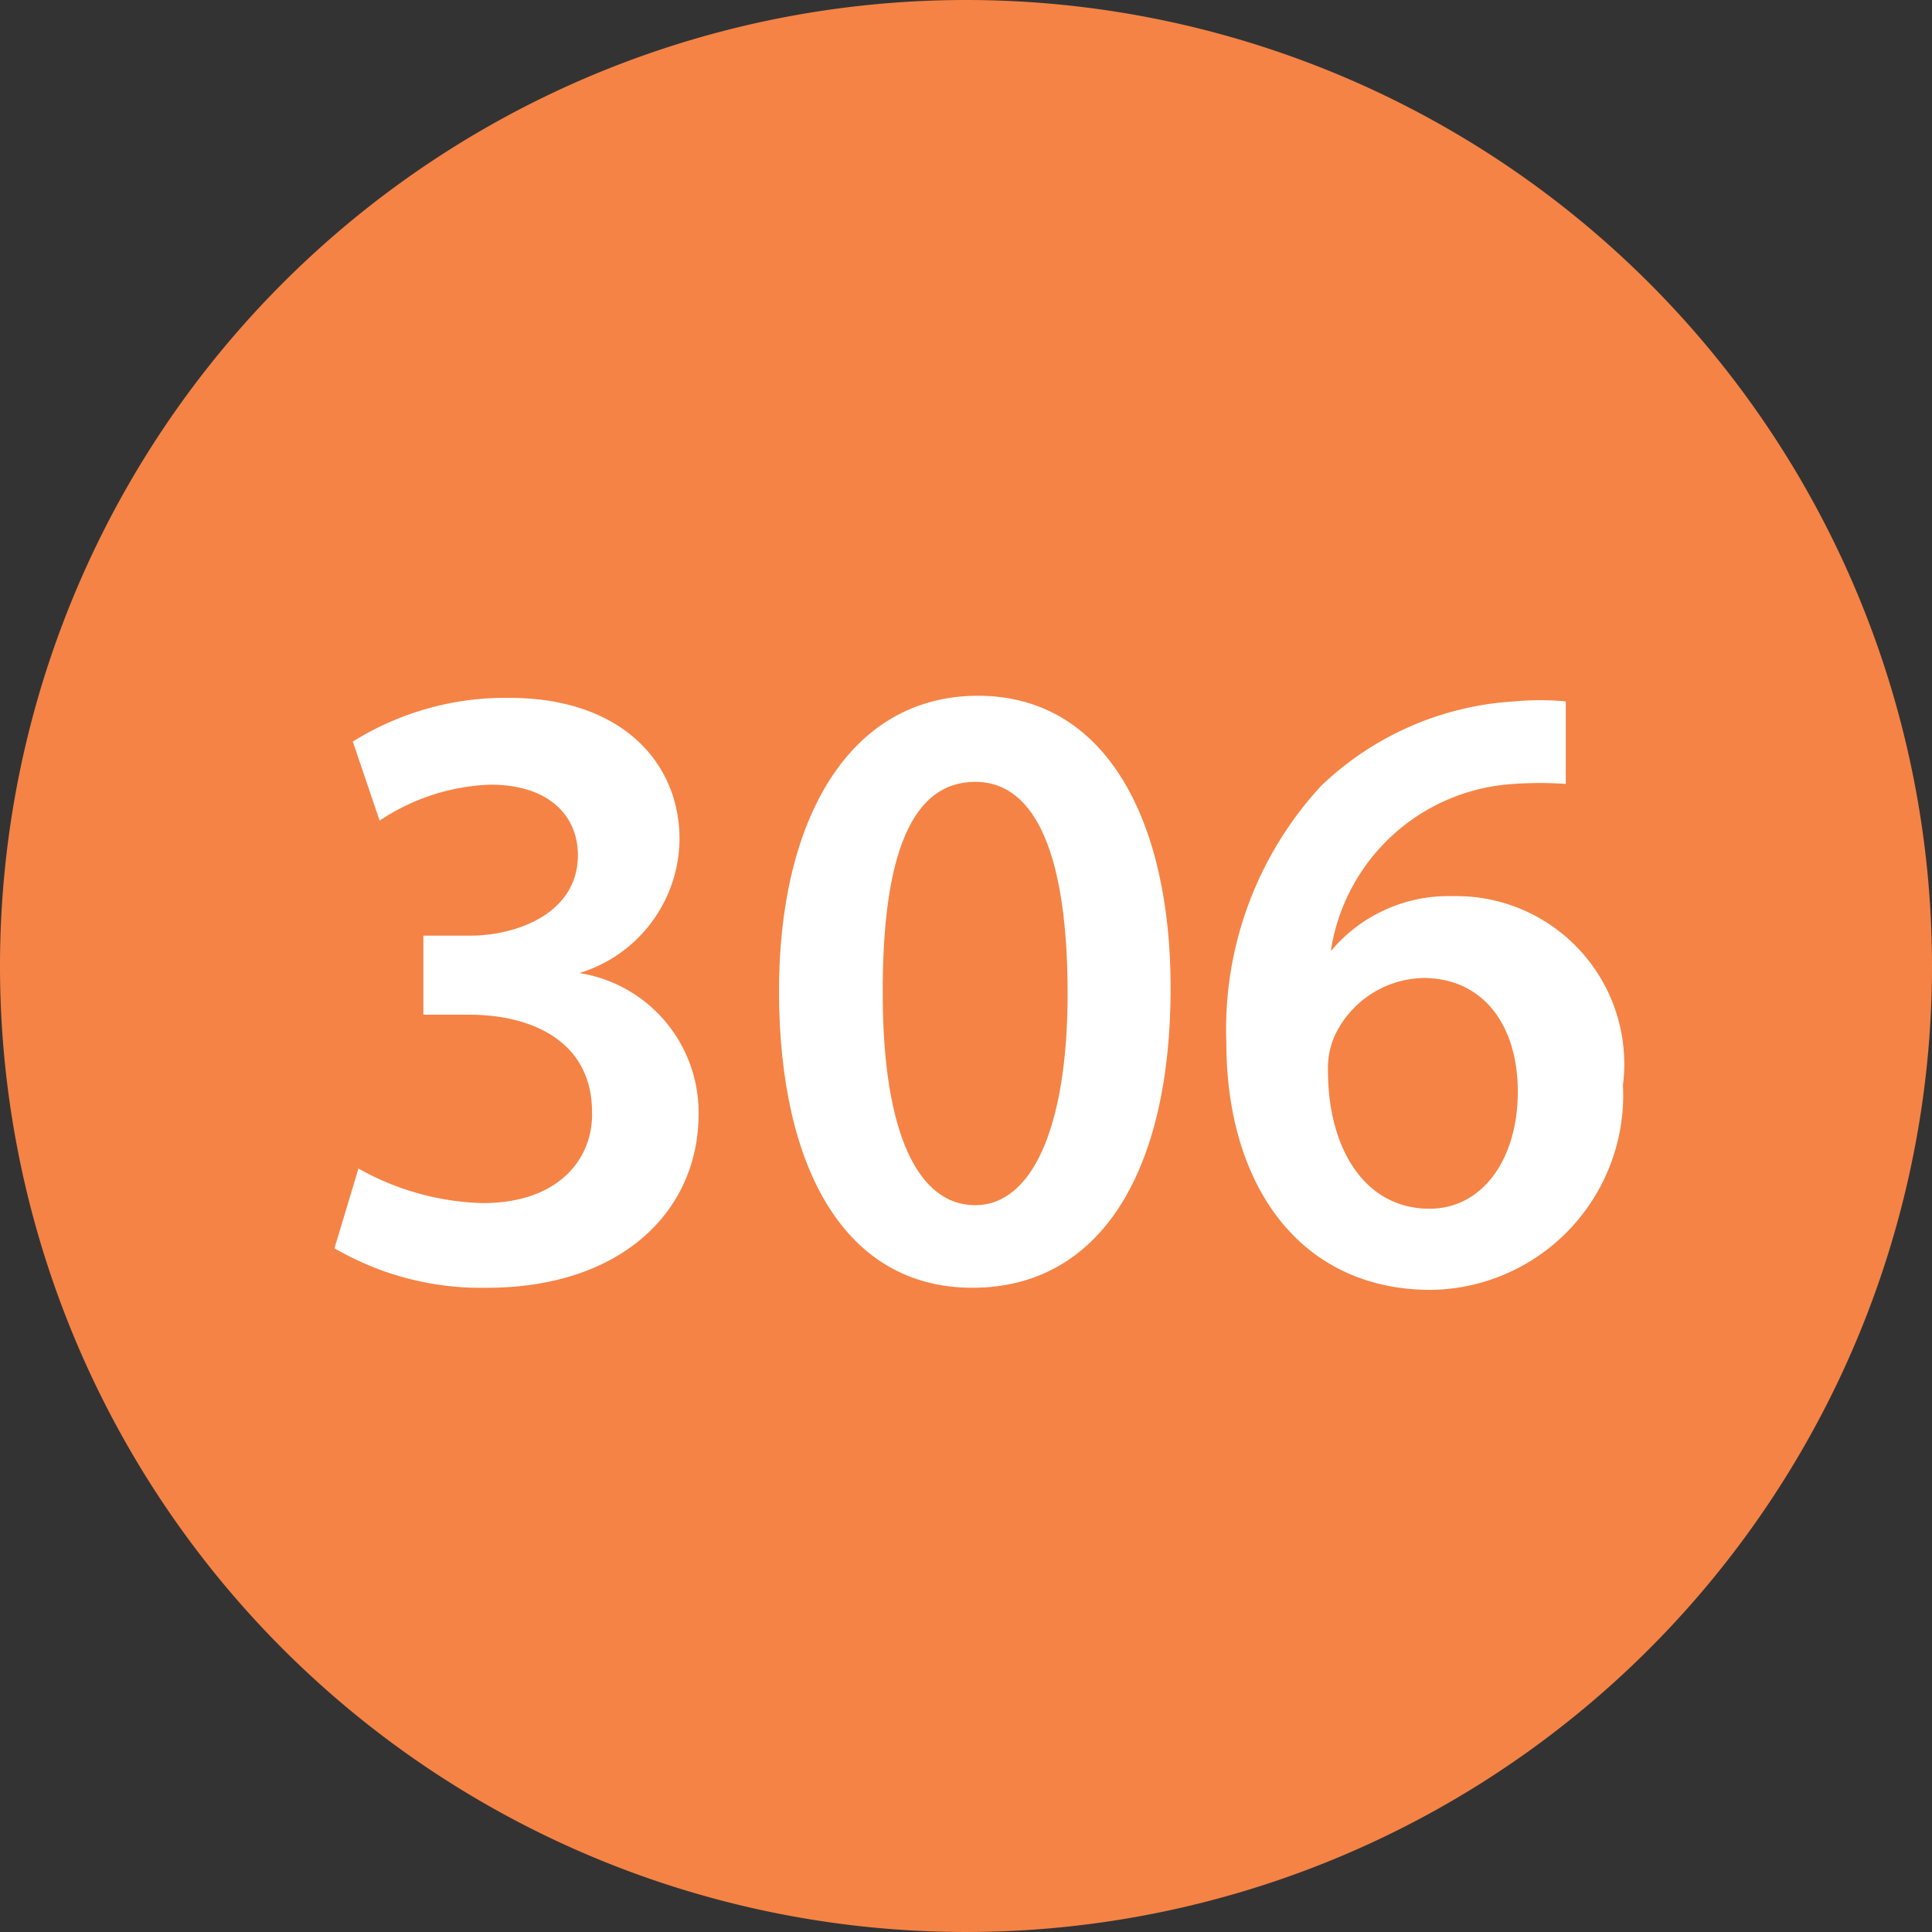
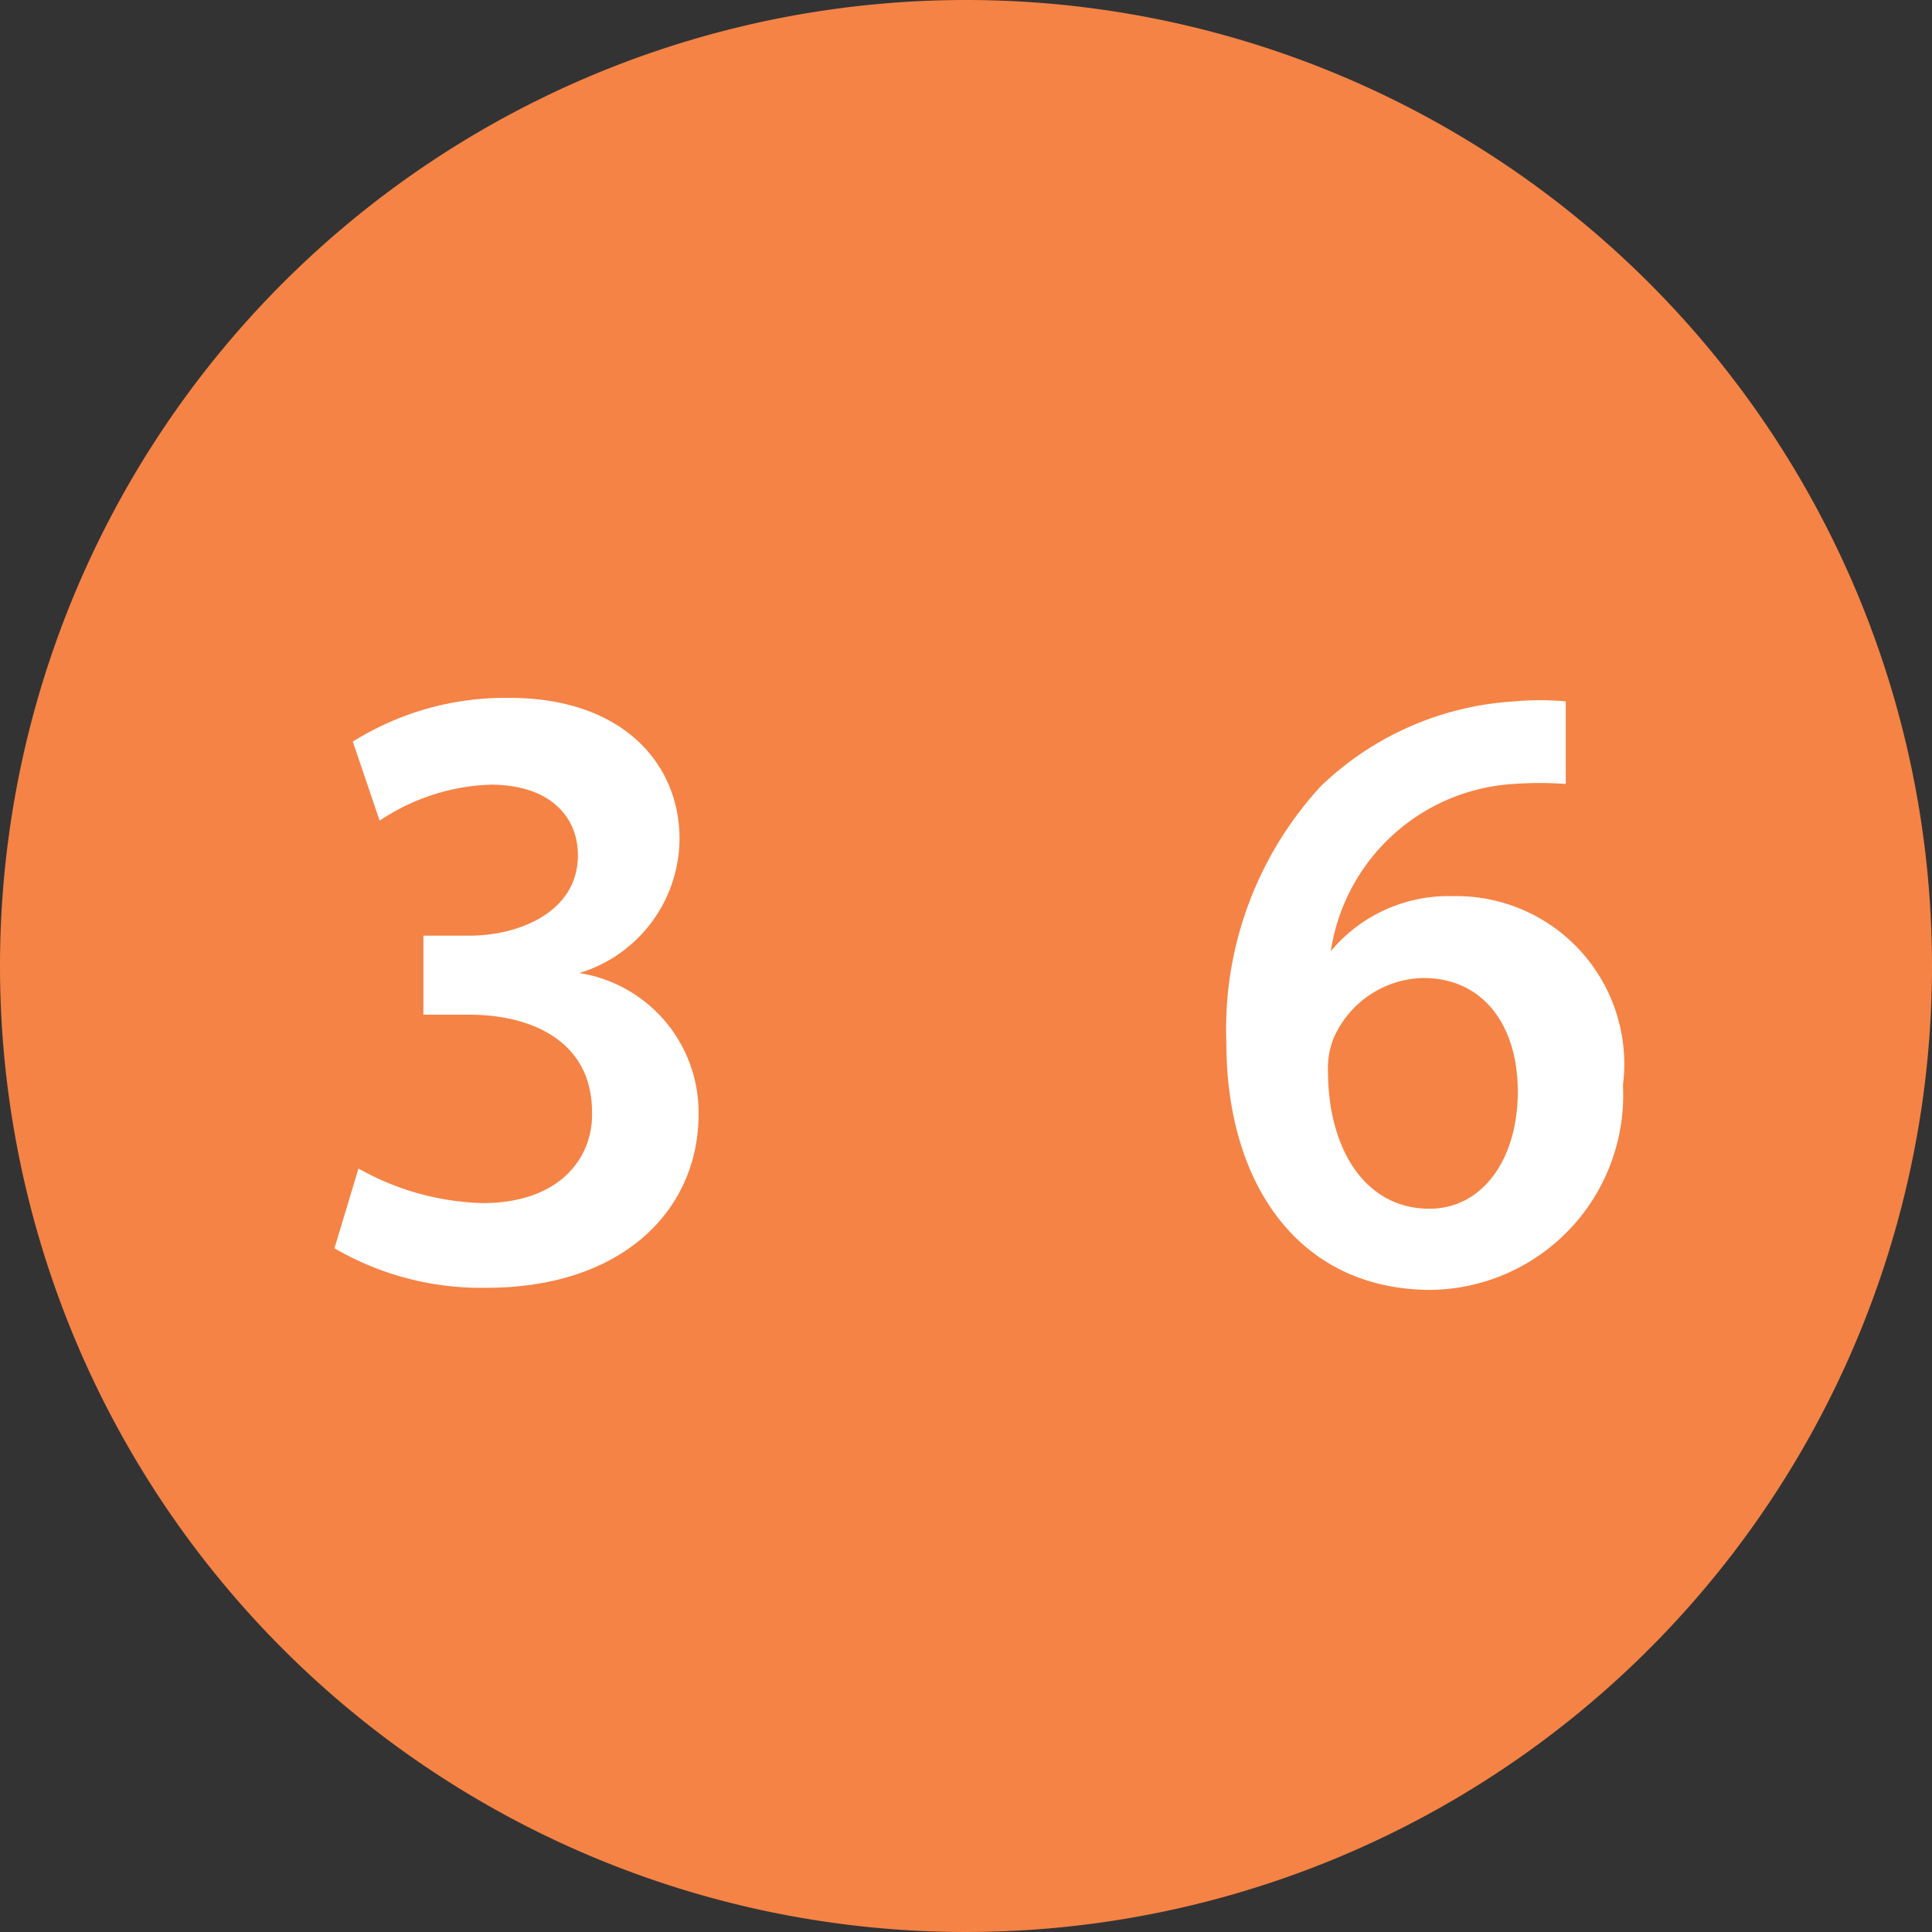
<svg xmlns="http://www.w3.org/2000/svg" viewBox="0 0 27.38 27.38">
  <rect x="0" y="0" width="27.38" height="27.38" fill="#333333" stroke="none" />
  <defs>
    <style>.cls-1{fill:#f58345;}.cls-2{fill:#fff;}</style>
  </defs>
  <title>ball09</title>
  <g id="Layer_2" data-name="Layer 2">
    <g id="Layer_1-2" data-name="Layer 1">
      <path class="cls-1" d="M27.38,13.69A13.69,13.69,0,1,1,13.69,0,13.69,13.69,0,0,1,27.38,13.69Z" />
      <path class="cls-2" d="M5.08,16.56a3.78,3.78,0,0,0,1.76.49c1.11,0,1.57-.66,1.55-1.29,0-1-.85-1.38-1.74-1.38H6V13.26h.66c.67,0,1.53-.32,1.53-1.14,0-.55-.4-1-1.24-1a3,3,0,0,0-1.57.51L5,10.51a4.07,4.07,0,0,1,2.22-.62c1.59,0,2.41.92,2.41,2a2,2,0,0,1-1.42,1.9v0a2,2,0,0,1,1.69,2c0,1.37-1.09,2.46-3,2.46a4.12,4.12,0,0,1-2.16-.56Z" />
-       <path class="cls-2" d="M16.59,14c0,2.61-1,4.25-2.81,4.25s-2.73-1.7-2.74-4.17,1-4.22,2.82-4.22S16.59,11.64,16.59,14Zm-4.08.08c0,2,.51,3,1.31,3s1.31-1.09,1.31-3-.43-3-1.31-3S12.5,12.07,12.51,14.11Z" />
      <path class="cls-2" d="M22.19,11.11a5.11,5.11,0,0,0-.74,0,2.79,2.79,0,0,0-2.59,2.37h0a2.17,2.17,0,0,1,1.73-.78A2.38,2.38,0,0,1,23,15.38a2.76,2.76,0,0,1-2.72,2.9c-1.87,0-2.9-1.5-2.9-3.5a5.08,5.08,0,0,1,1.34-3.64,4.33,4.33,0,0,1,2.74-1.2,4,4,0,0,1,.73,0Zm-.68,4.36c0-.94-.49-1.61-1.34-1.61a1.42,1.42,0,0,0-1.26.83,1.13,1.13,0,0,0-.09.49c0,1.08.51,1.95,1.44,1.95C21,17.13,21.51,16.44,21.51,15.47Z" />
    </g>
  </g>
</svg>